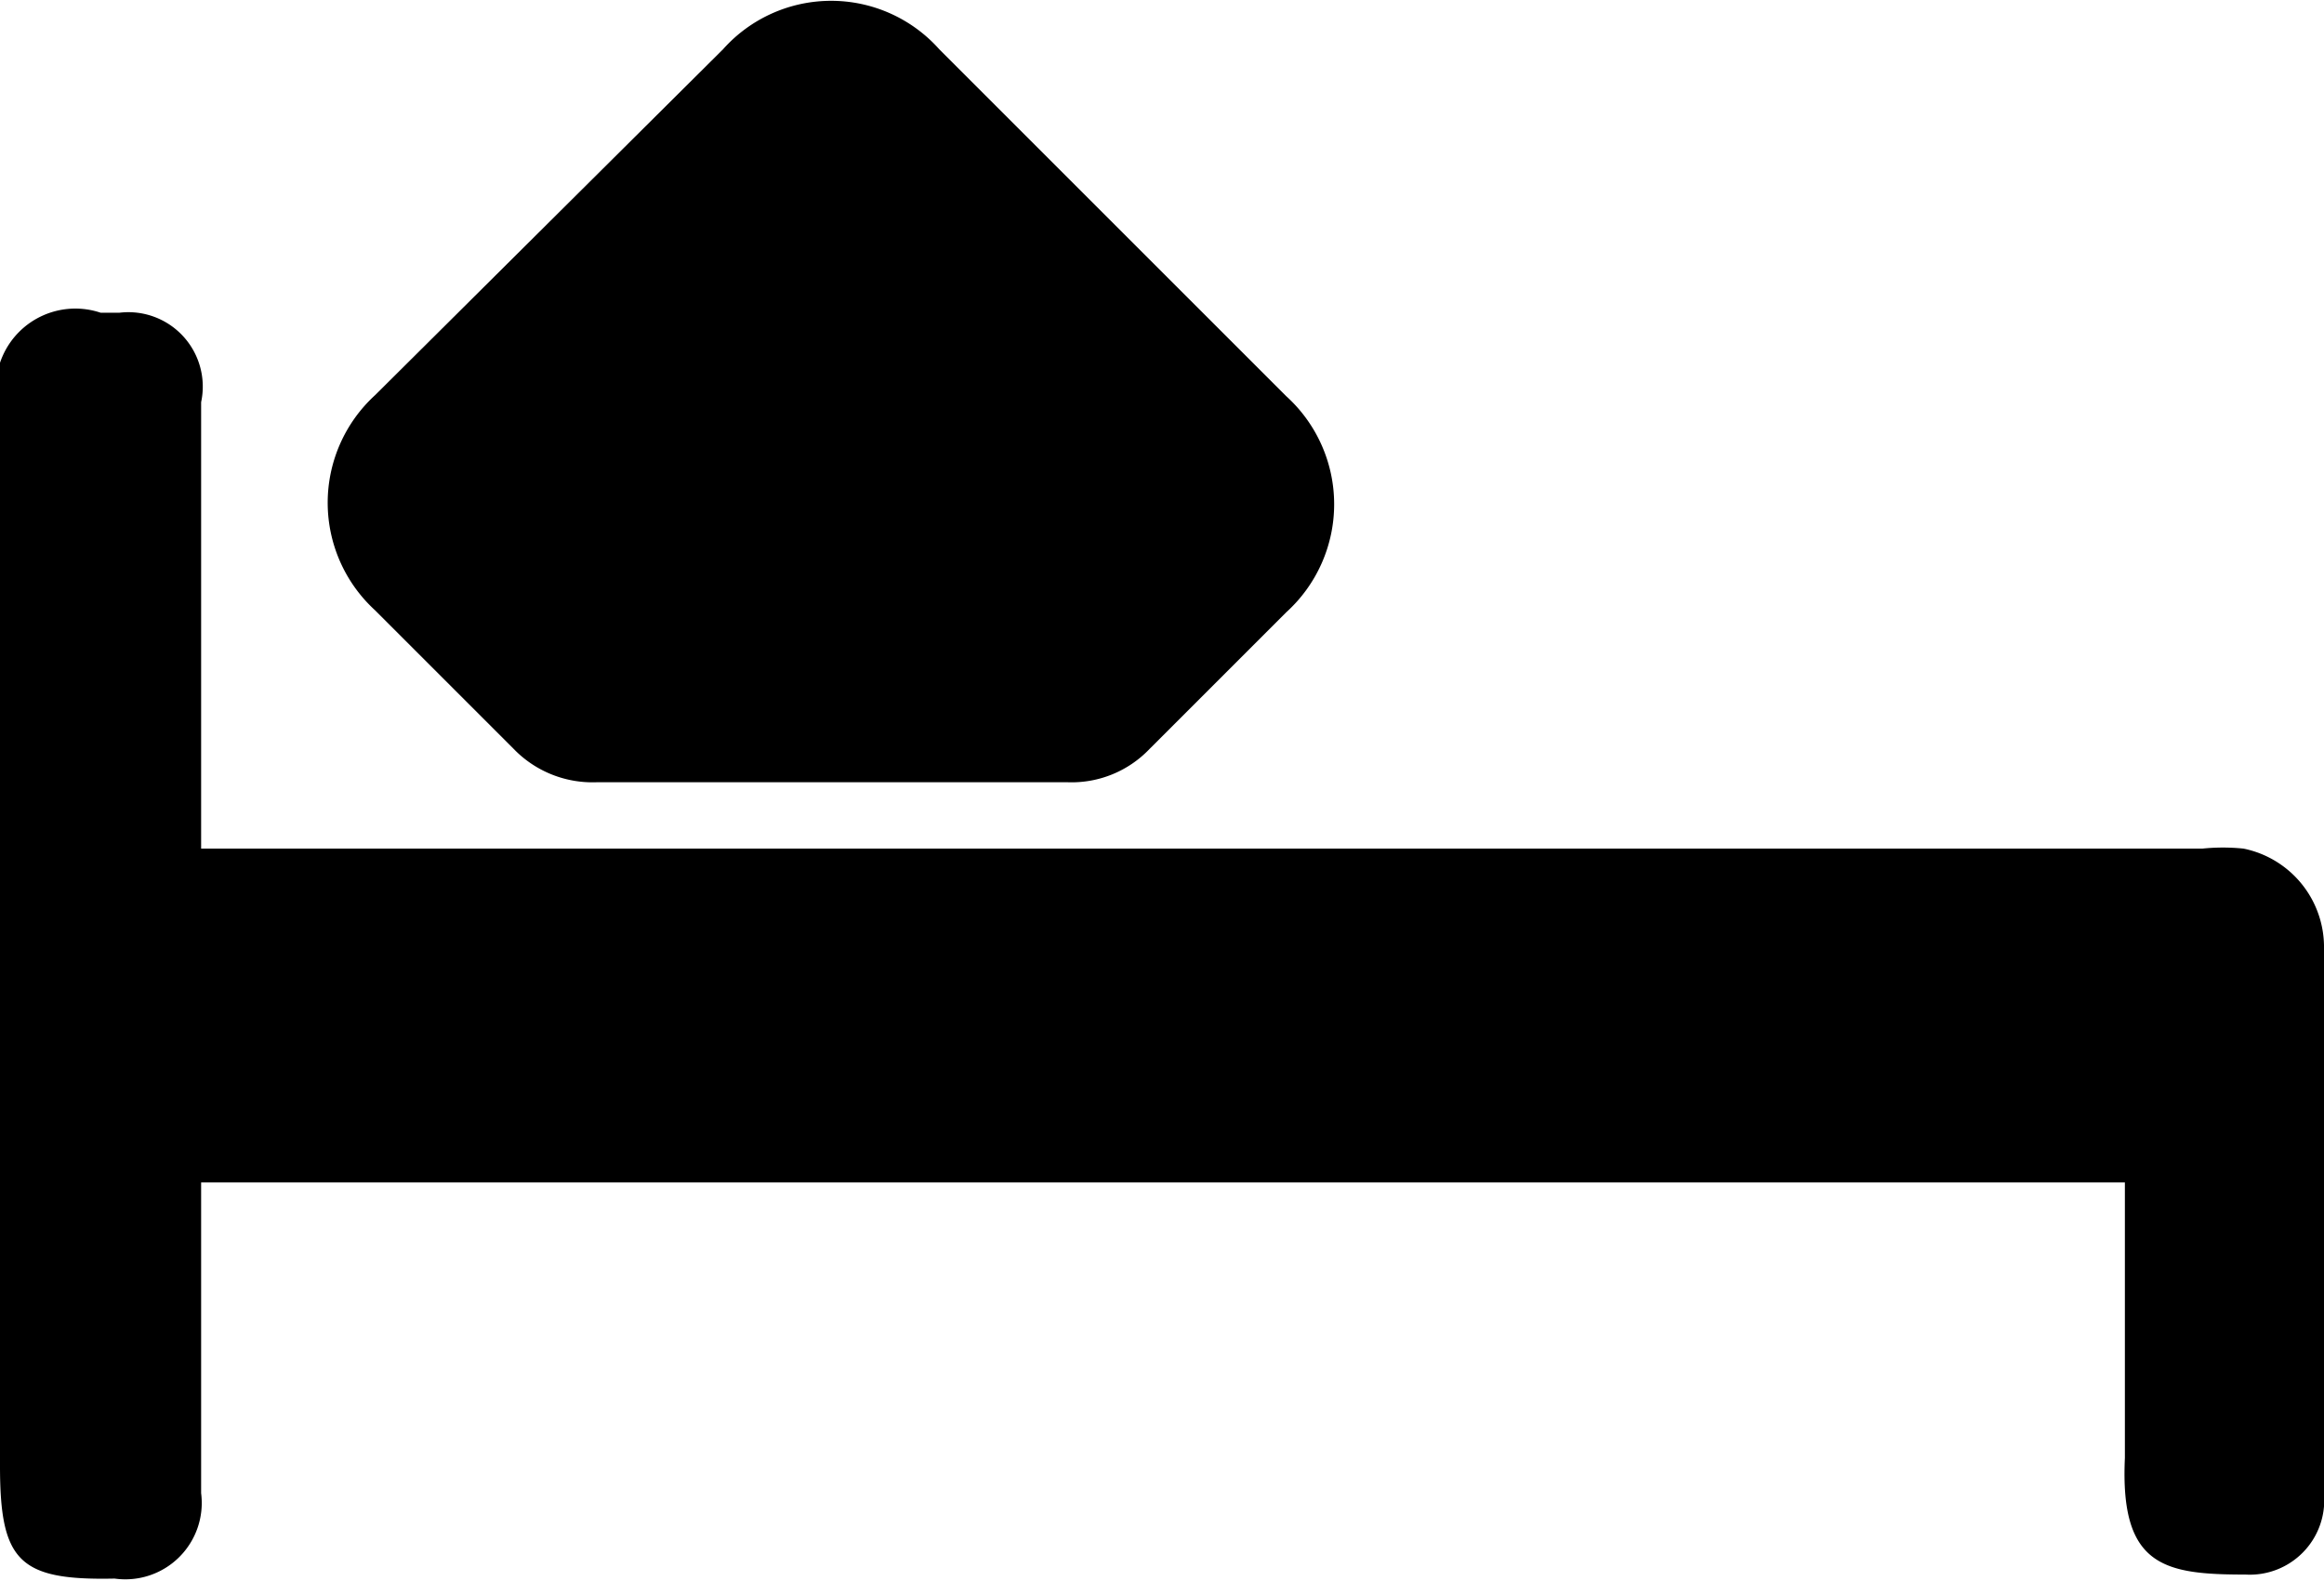
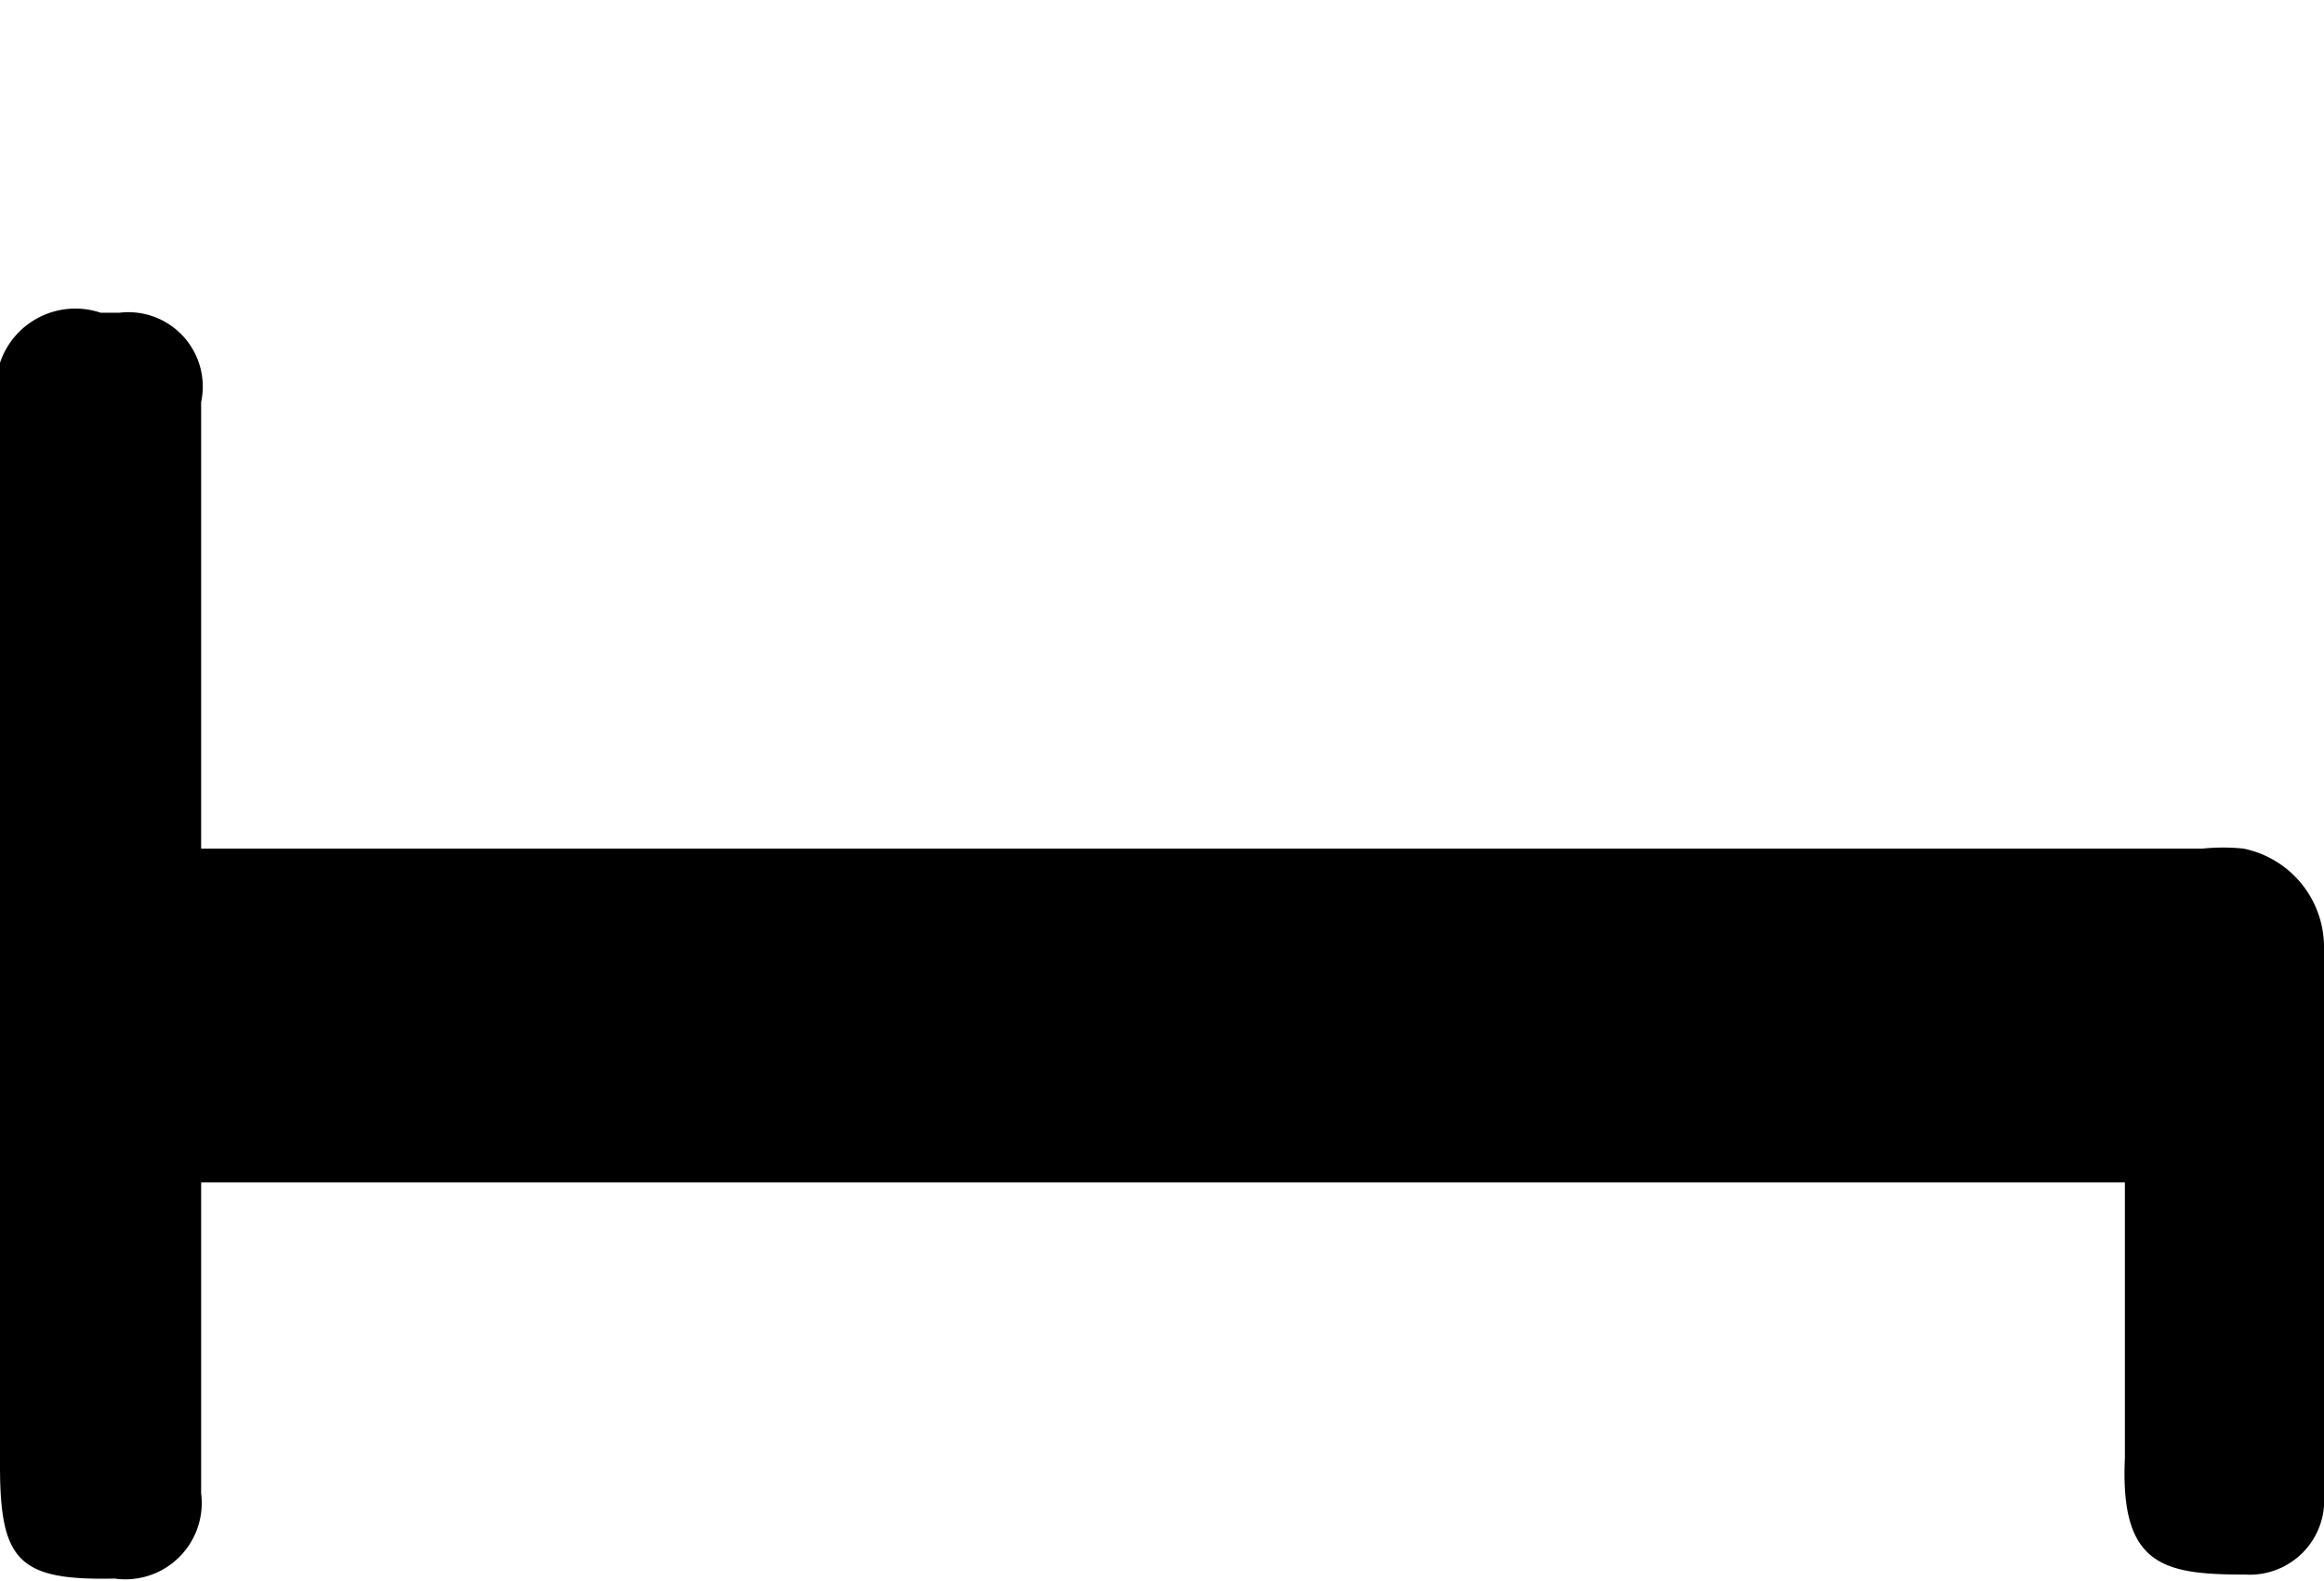
<svg xmlns="http://www.w3.org/2000/svg" id="Layer_1" data-name="Layer 1" viewBox="0 0 23.11 15.72">
  <title>icon</title>
  <path d="M2,8.44H21.9a2,2,0,0,1,.41,0,1,1,0,0,1,.8,1q0,2.71,0,5.42a0.74,0.74,0,0,1-.78.8c-0.81,0-1.25-.08-1.2-1.16,0-.83,0-1.67,0-2.5V11.76H2c0,0.23,0,.45,0,0.67,0,0.81,0,1.62,0,2.42a0.76,0.76,0,0,1-.86.85C0.19,15.72,0,15.53,0,14.58Q0,9.35,0,4.11a0.79,0.79,0,0,1,1-1H1.19A0.74,0.74,0,0,1,2,4Q2,6,2,8.1C2,8.2,2,8.3,2,8.44Z" />
-   <path d="M8.28,7.78H5.93A1.09,1.09,0,0,1,5.1,7.44L3.73,6.07a1.45,1.45,0,0,1,0-2.14L7.19,0.49a1.44,1.44,0,0,1,2.15,0l3.45,3.45a1.45,1.45,0,0,1,0,2.15L11.43,7.45a1.07,1.07,0,0,1-.81.33H8.28Z" />
</svg>